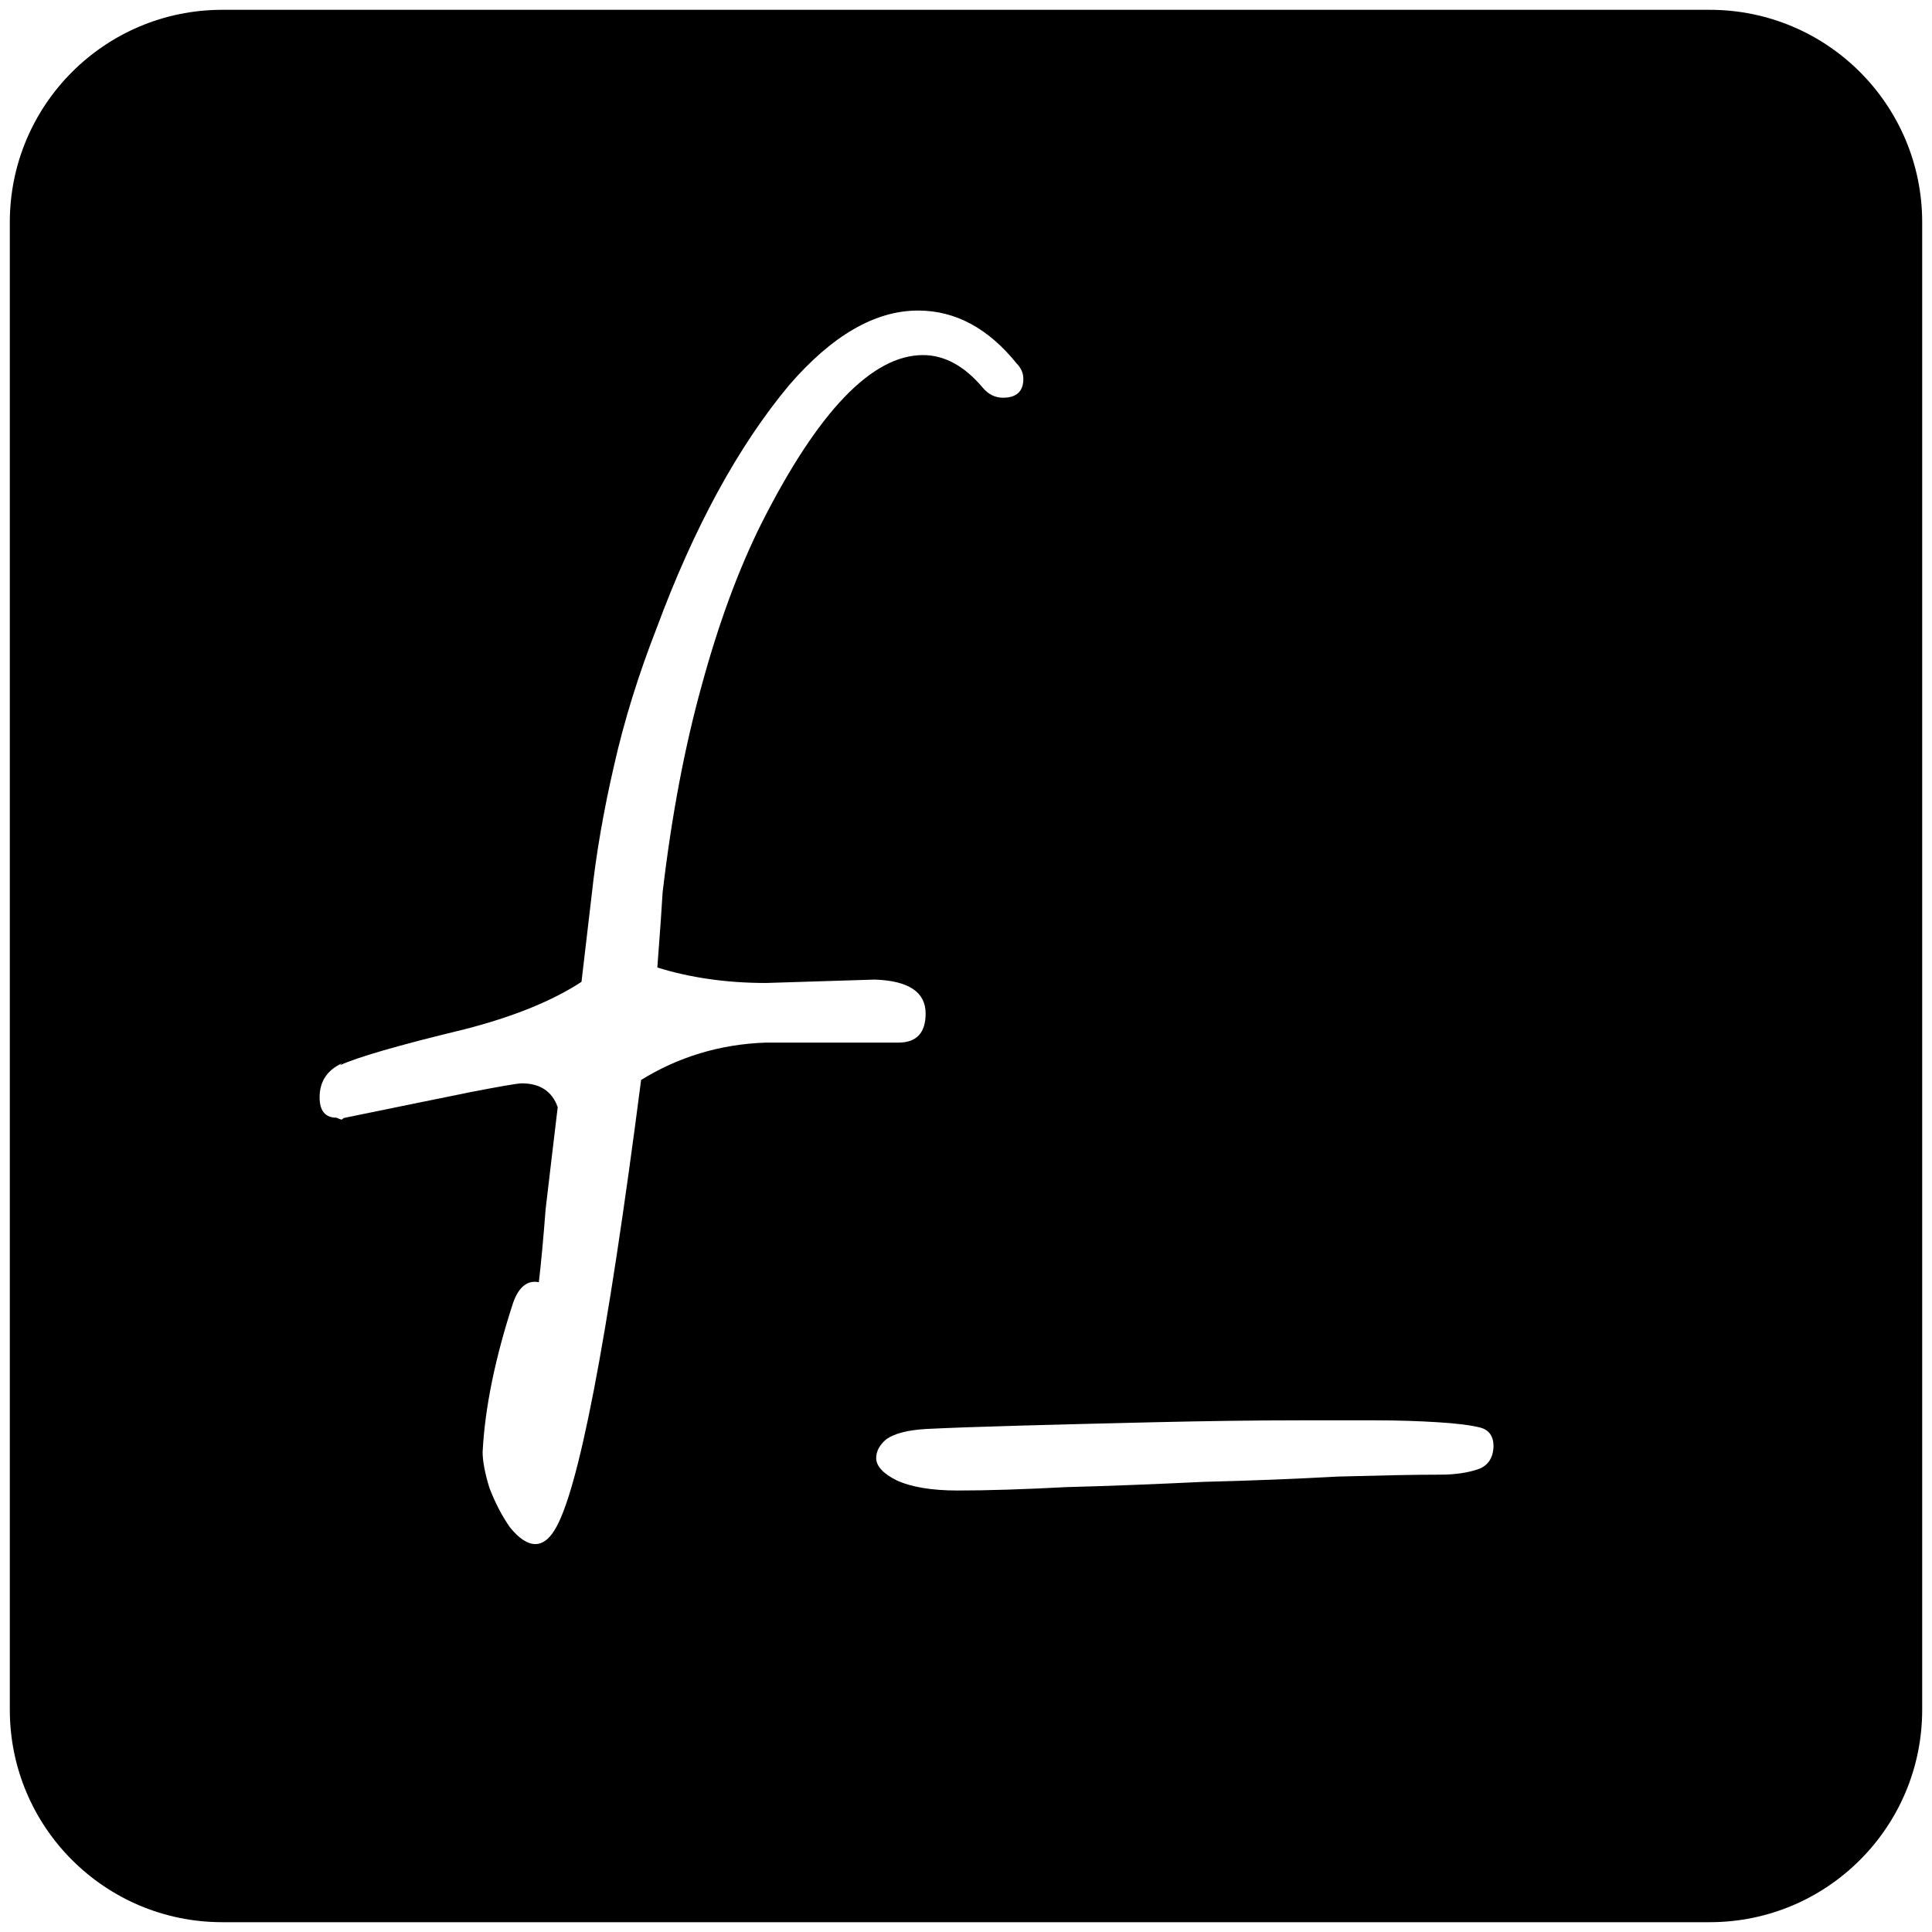
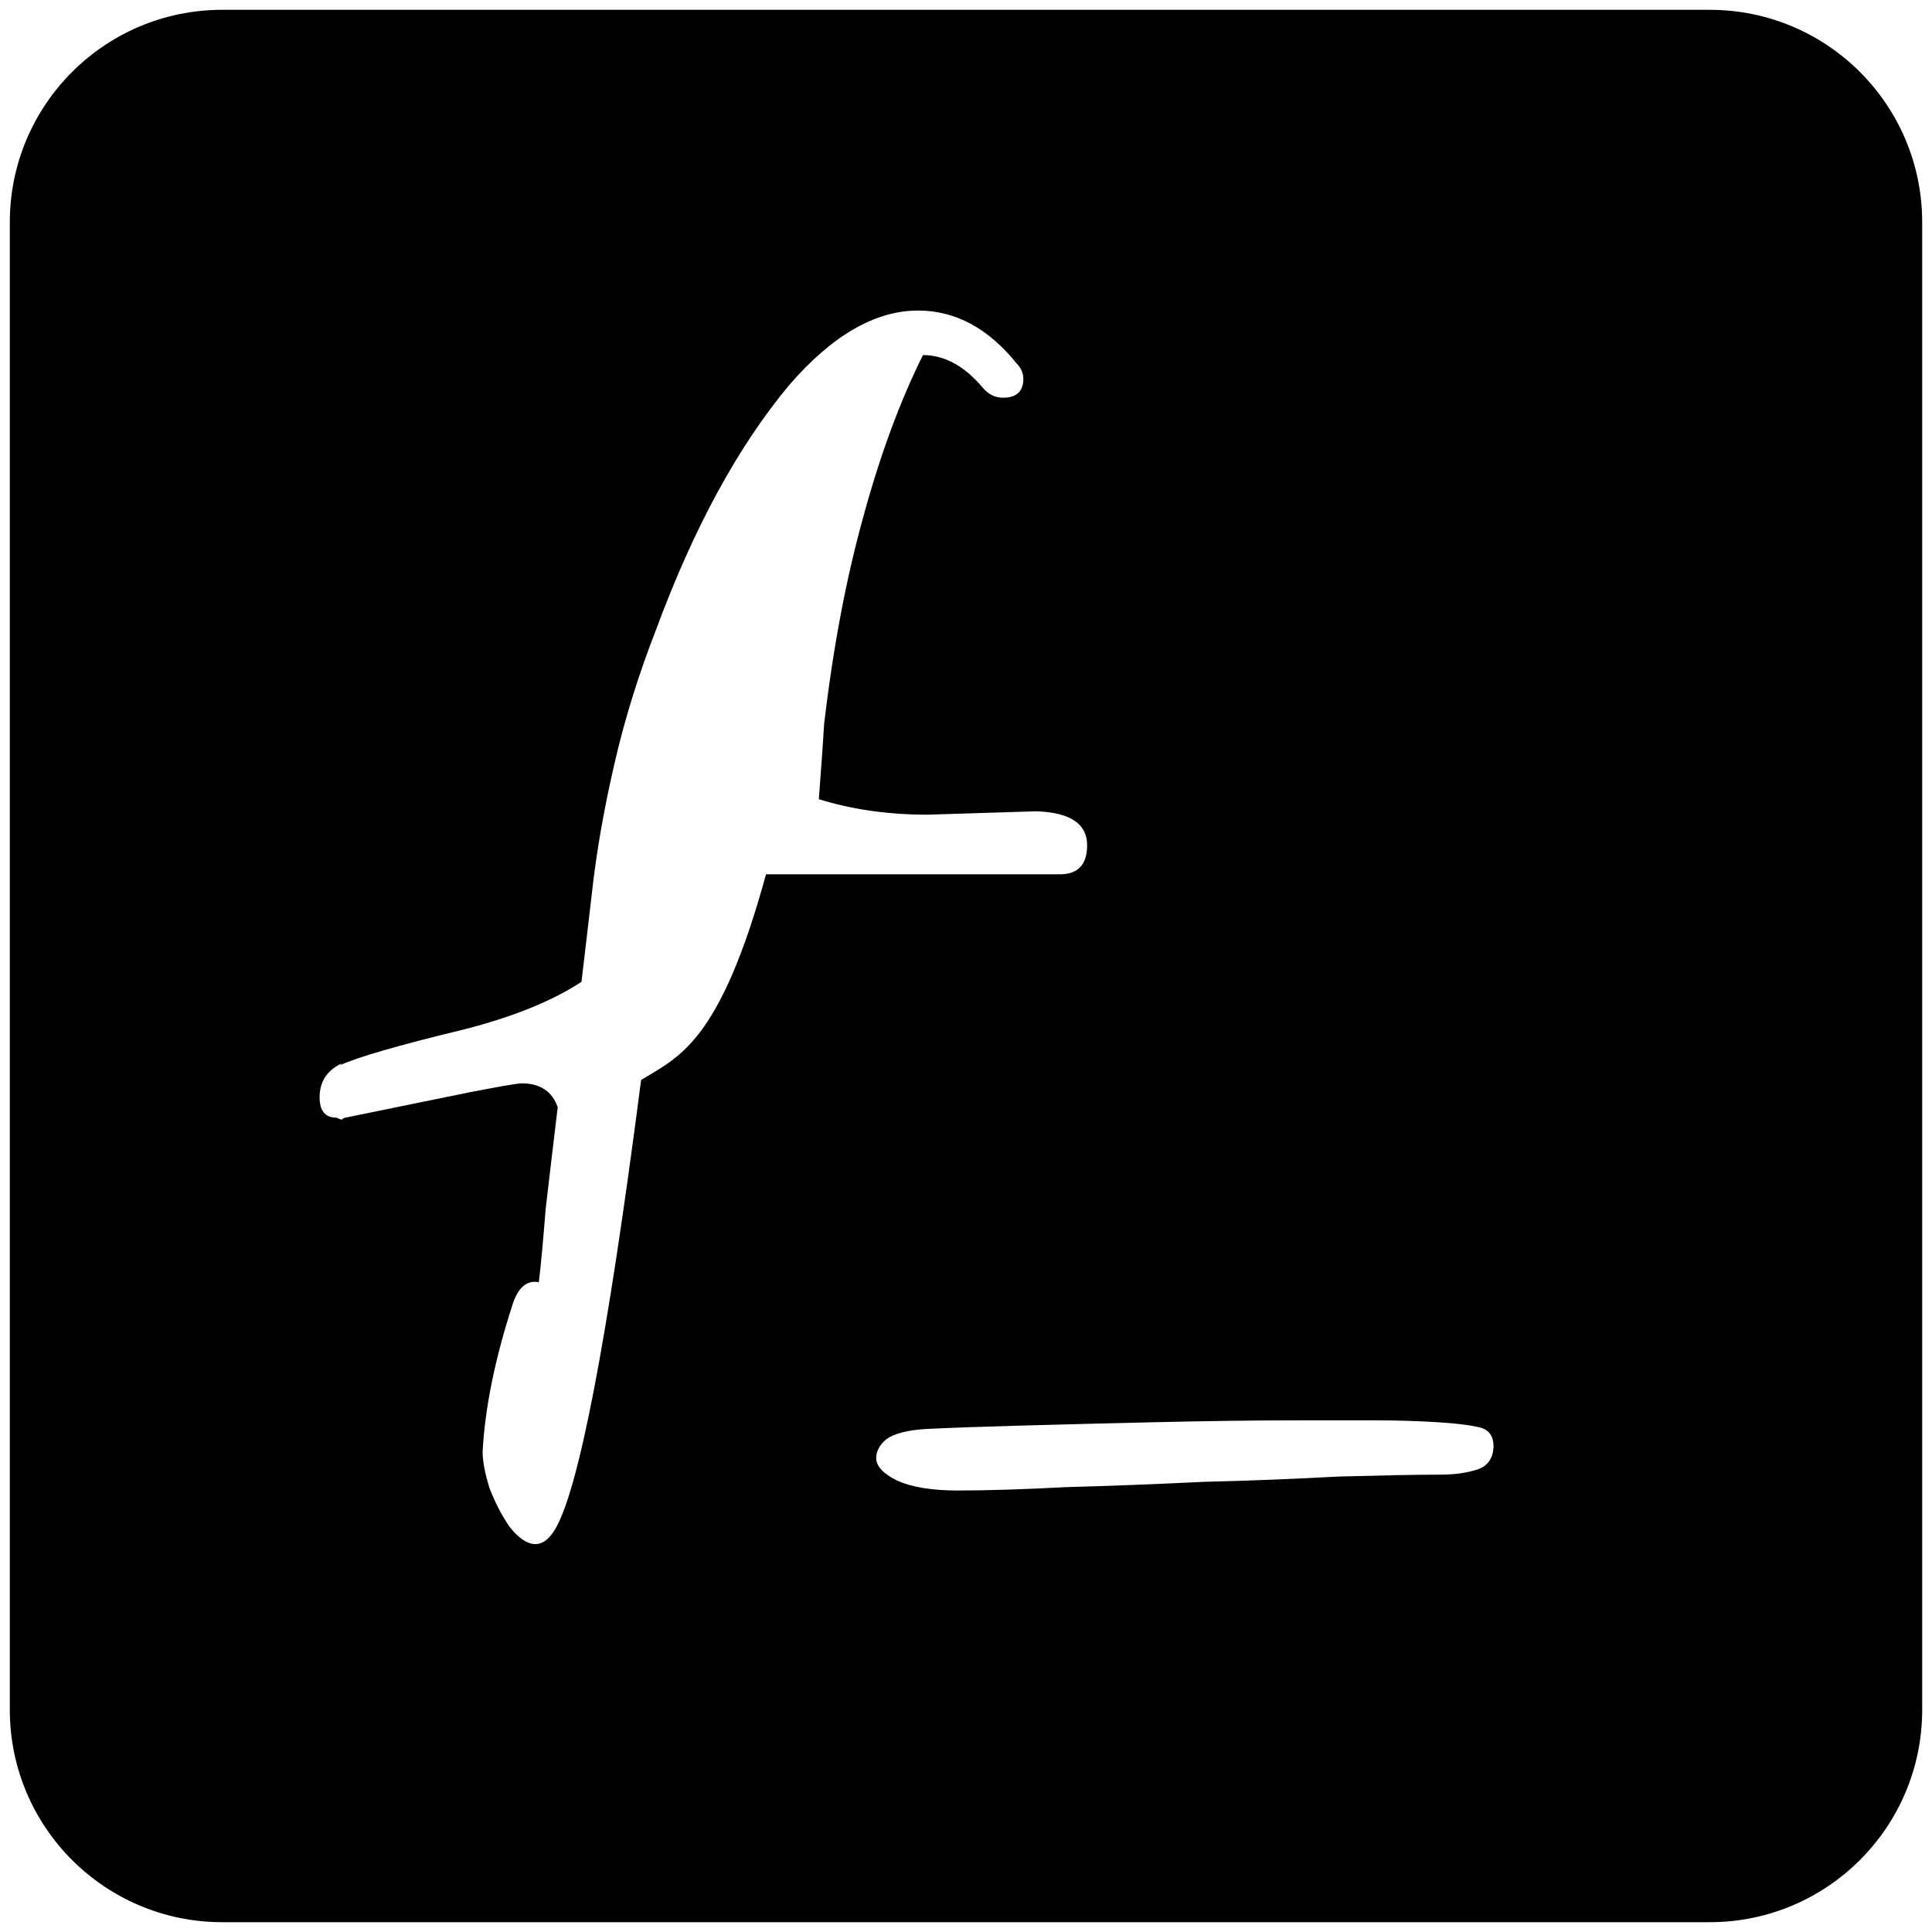
<svg xmlns="http://www.w3.org/2000/svg" version="1.1" id="Layer_1" x="0px" y="0px" viewBox="0 0 512 512" style="enable-background:new 0 0 512 512;" xml:space="preserve">
-   <path d="M453.1,2.6H58.9C27.8,2.6,2.6,27.8,2.6,58.9v394.2c0,31.1,25.2,56.3,56.3,56.3h394.2c31.1,0,56.3-25.2,56.3-56.3V58.9  C509.4,27.8,484.2,2.6,453.1,2.6z M169.9,286.2c-9,69.7-16.7,109.5-23,119.4c-1.5,2.4-3.2,3.6-5,3.6c-2.1,0-4.4-1.5-6.8-4.5  c-2.1-3-3.9-6.5-5.4-10.4c-1.2-3.9-1.8-7.1-1.8-9.5c0.6-11.7,3.3-24.9,8.1-39.6c1.5-4.2,3.8-6,6.8-5.4c0.6-5.1,1.2-11.6,1.8-19.4  c0.9-7.8,2-16.8,3.2-27c-1.5-4.2-4.7-6.3-9.5-6.3c-1.2,0-5.7,0.8-13.5,2.3c-7.5,1.5-18.6,3.8-33.3,6.8c-0.3,0-0.6,0.2-0.9,0.5  c-0.3,0-0.8-0.2-1.4-0.5c-3,0-4.5-1.8-4.5-5.4c0-4.2,2-7.2,5.9-9l-0.5,0.5c4.5-2.1,15.5-5.3,32.9-9.5c12.9-3.3,23.3-7.5,31.1-12.6  l2.7-23c1.2-11.1,3.2-22.5,5.9-34.2c2.7-12,6.5-24.2,11.3-36.5c9.9-26.7,21.6-48.2,35.1-64.4c11.4-13.2,22.8-19.8,34.2-19.8  c9.9,0,18.6,4.7,26.1,14c1.2,1.2,1.8,2.6,1.8,4.1c0,3.3-1.8,5-5.4,5c-2.1,0-3.9-0.9-5.4-2.7c-4.8-5.7-10.1-8.6-15.8-8.6  c-13.5,0-27.8,14.9-42.8,44.6c-6,12-11.3,26.3-15.8,42.8c-4.5,16.2-8,34.5-10.4,55l-0.5,7.7l-0.9,12.2c8.7,2.7,18.3,4.1,28.8,4.1  l28.8-0.9c9,0.3,13.5,3.3,13.5,9c0,5.1-2.4,7.7-7.2,7.7H203C190.7,276.7,179.6,280.2,169.9,286.2z M391.6,389.4  c-2.7,0.9-6,1.4-9.9,1.4c-6.9,0-15.9,0.2-27,0.5c-11.1,0.6-23,1.1-35.6,1.4c-12.6,0.6-24.8,1.1-36.5,1.4c-11.4,0.6-21,0.9-28.8,0.9  c-6.9,0-12.3-0.9-16.2-2.7c-3.6-1.8-5.4-3.8-5.4-5.9c0-1.8,0.9-3.5,2.7-5c2.1-1.5,5.6-2.4,10.4-2.7c6-0.3,14.4-0.6,25.2-0.9  s22.7-0.6,35.6-0.9c13.2-0.3,26.1-0.5,38.7-0.5c6.6,0,13.1,0,19.4,0s11.9,0.2,16.7,0.5c5.1,0.3,8.9,0.8,11.3,1.4s3.6,2.3,3.6,5  C395.7,386.4,394.3,388.5,391.6,389.4z" />
+   <path d="M453.1,2.6H58.9C27.8,2.6,2.6,27.8,2.6,58.9v394.2c0,31.1,25.2,56.3,56.3,56.3h394.2c31.1,0,56.3-25.2,56.3-56.3V58.9  C509.4,27.8,484.2,2.6,453.1,2.6z M169.9,286.2c-9,69.7-16.7,109.5-23,119.4c-1.5,2.4-3.2,3.6-5,3.6c-2.1,0-4.4-1.5-6.8-4.5  c-2.1-3-3.9-6.5-5.4-10.4c-1.2-3.9-1.8-7.1-1.8-9.5c0.6-11.7,3.3-24.9,8.1-39.6c1.5-4.2,3.8-6,6.8-5.4c0.6-5.1,1.2-11.6,1.8-19.4  c0.9-7.8,2-16.8,3.2-27c-1.5-4.2-4.7-6.3-9.5-6.3c-1.2,0-5.7,0.8-13.5,2.3c-7.5,1.5-18.6,3.8-33.3,6.8c-0.3,0-0.6,0.2-0.9,0.5  c-0.3,0-0.8-0.2-1.4-0.5c-3,0-4.5-1.8-4.5-5.4c0-4.2,2-7.2,5.9-9l-0.5,0.5c4.5-2.1,15.5-5.3,32.9-9.5c12.9-3.3,23.3-7.5,31.1-12.6  l2.7-23c1.2-11.1,3.2-22.5,5.9-34.2c2.7-12,6.5-24.2,11.3-36.5c9.9-26.7,21.6-48.2,35.1-64.4c11.4-13.2,22.8-19.8,34.2-19.8  c9.9,0,18.6,4.7,26.1,14c1.2,1.2,1.8,2.6,1.8,4.1c0,3.3-1.8,5-5.4,5c-2.1,0-3.9-0.9-5.4-2.7c-4.8-5.7-10.1-8.6-15.8-8.6  c-6,12-11.3,26.3-15.8,42.8c-4.5,16.2-8,34.5-10.4,55l-0.5,7.7l-0.9,12.2c8.7,2.7,18.3,4.1,28.8,4.1  l28.8-0.9c9,0.3,13.5,3.3,13.5,9c0,5.1-2.4,7.7-7.2,7.7H203C190.7,276.7,179.6,280.2,169.9,286.2z M391.6,389.4  c-2.7,0.9-6,1.4-9.9,1.4c-6.9,0-15.9,0.2-27,0.5c-11.1,0.6-23,1.1-35.6,1.4c-12.6,0.6-24.8,1.1-36.5,1.4c-11.4,0.6-21,0.9-28.8,0.9  c-6.9,0-12.3-0.9-16.2-2.7c-3.6-1.8-5.4-3.8-5.4-5.9c0-1.8,0.9-3.5,2.7-5c2.1-1.5,5.6-2.4,10.4-2.7c6-0.3,14.4-0.6,25.2-0.9  s22.7-0.6,35.6-0.9c13.2-0.3,26.1-0.5,38.7-0.5c6.6,0,13.1,0,19.4,0s11.9,0.2,16.7,0.5c5.1,0.3,8.9,0.8,11.3,1.4s3.6,2.3,3.6,5  C395.7,386.4,394.3,388.5,391.6,389.4z" />
</svg>